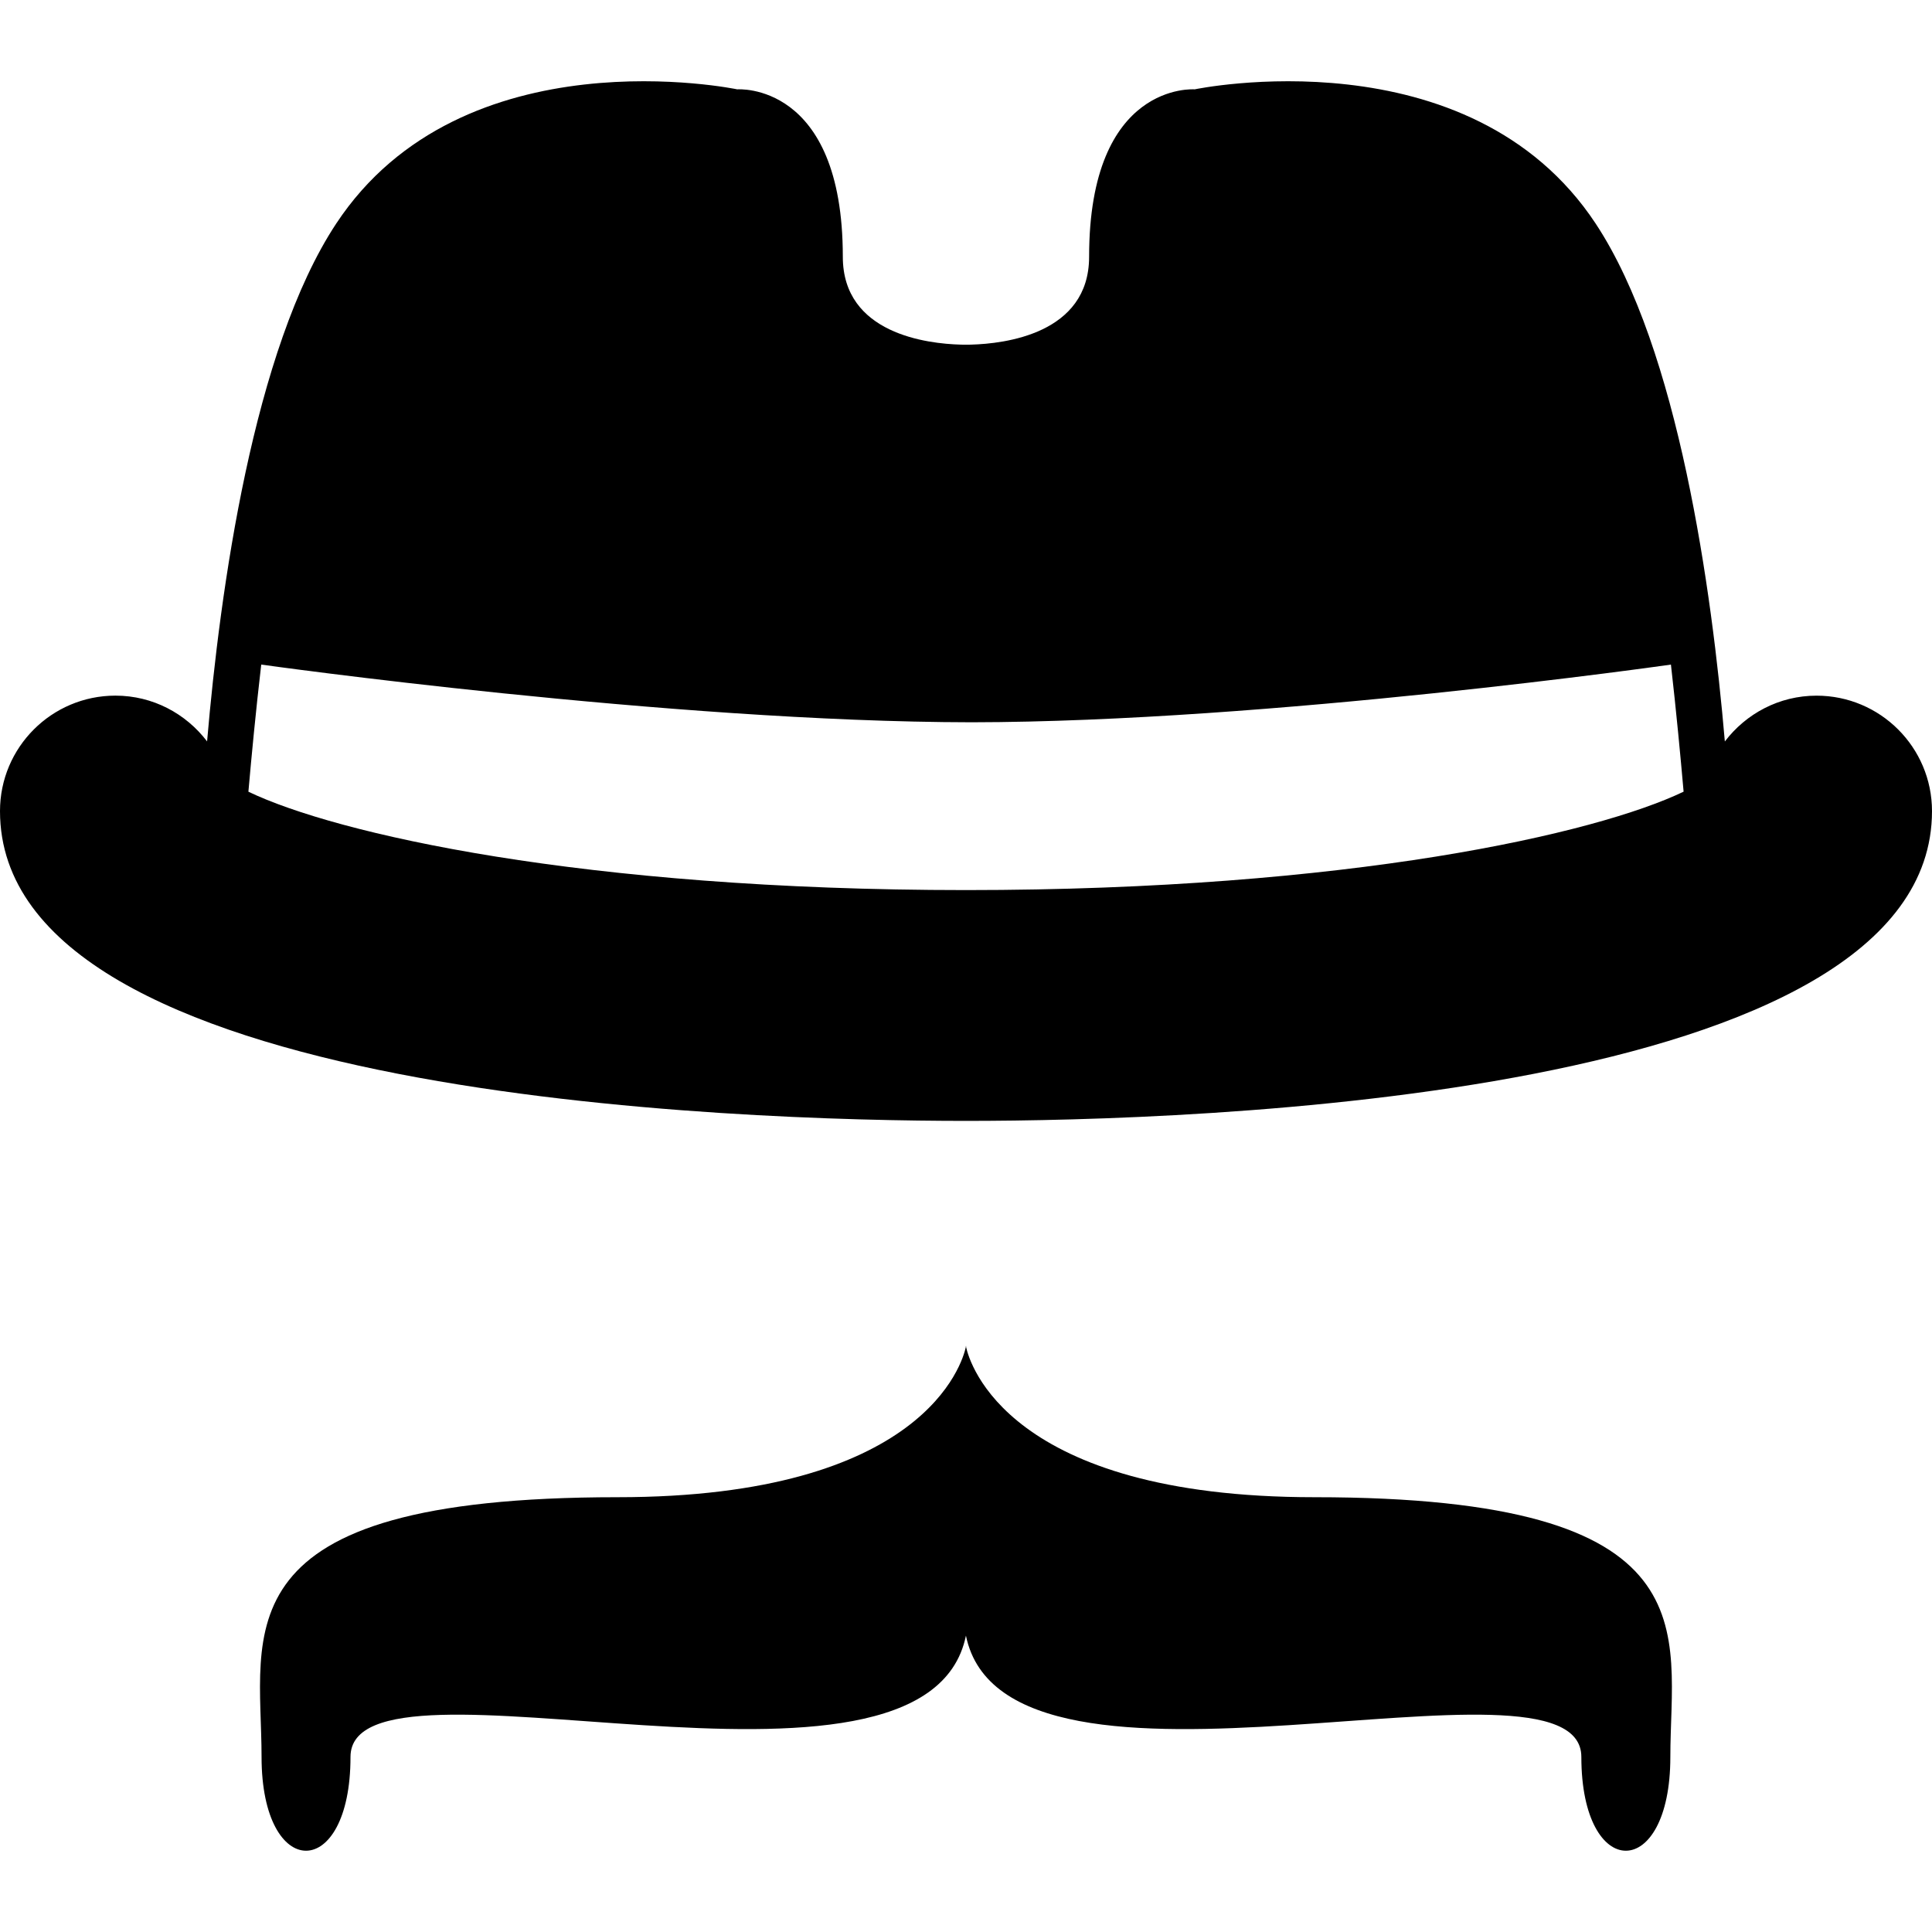
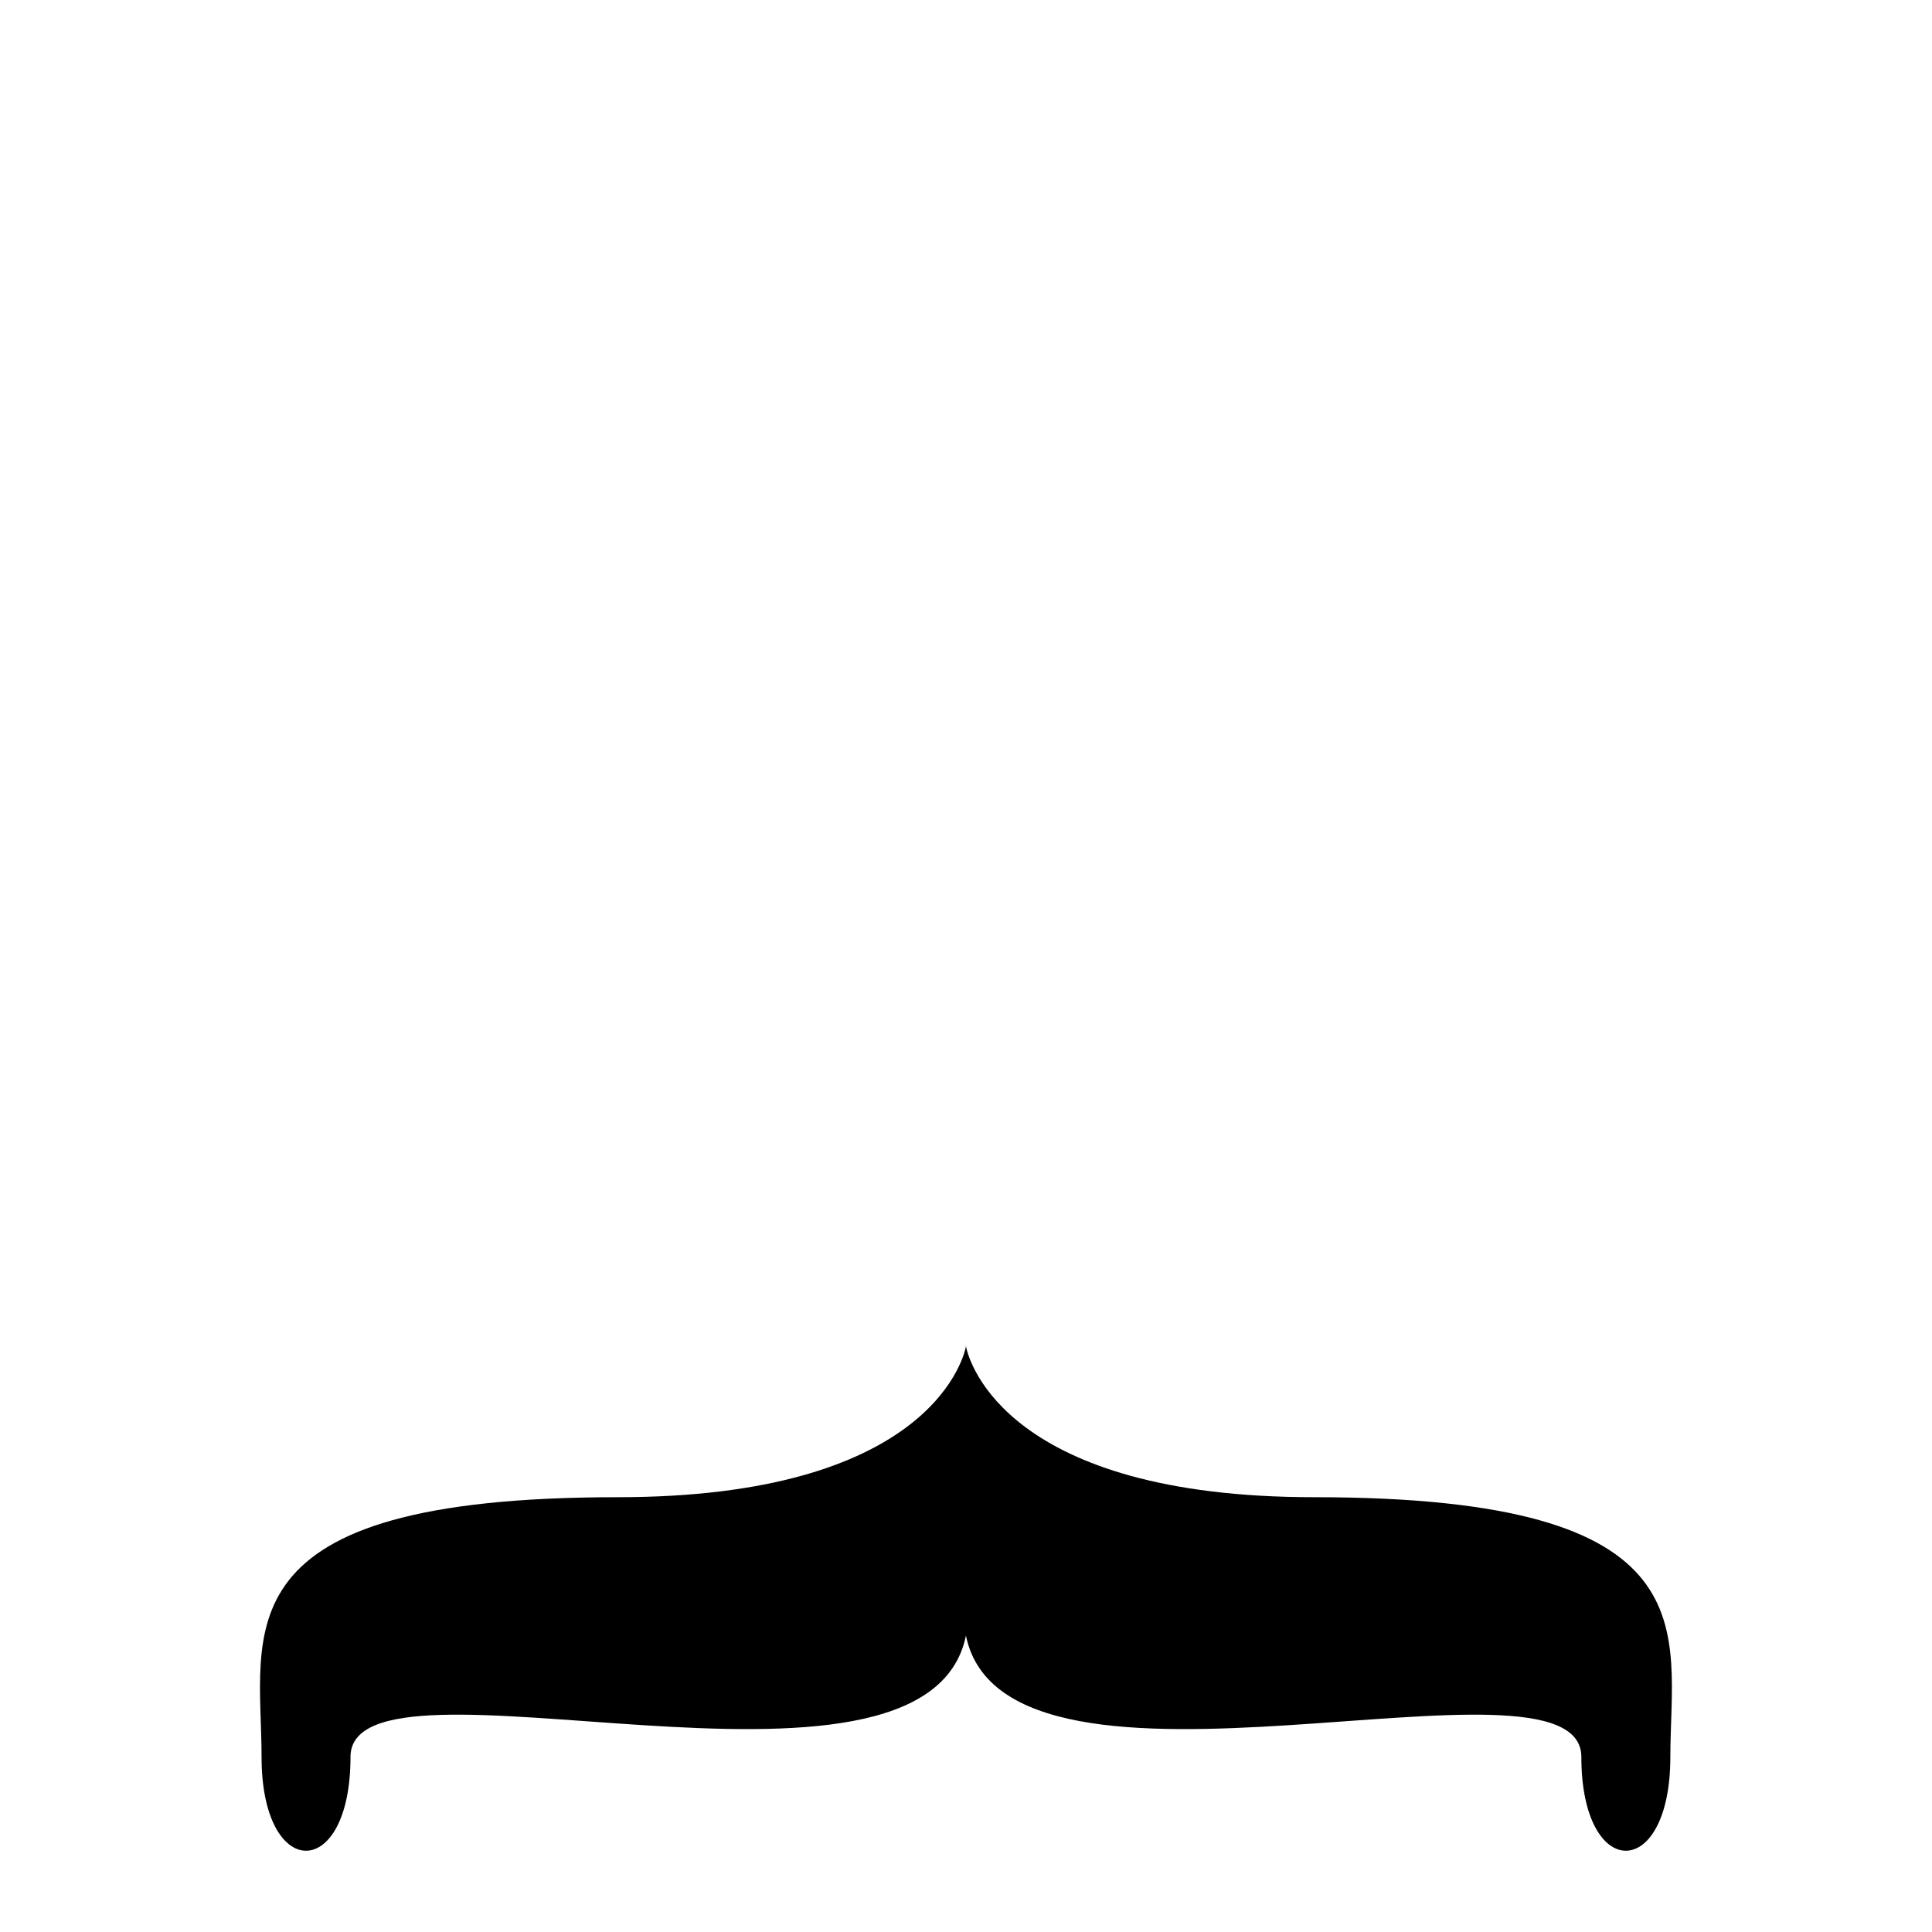
<svg xmlns="http://www.w3.org/2000/svg" fill="#000000" version="1.1" id="Capa_1" width="800px" height="800px" viewBox="0 0 59.306 59.305" xml:space="preserve">
  <g>
    <g>
      <path d="M51.274,53.932c0-3.839,1.403-7.973-10.924-7.973c-9.426,0-10.591-4.138-10.693-4.605     c-0.002-0.031-0.002-0.044-0.002-0.044s-0.001,0.007-0.003,0.017c-0.002-0.01-0.003-0.017-0.003-0.017s-0.001,0.013-0.002,0.044     c-0.103,0.468-1.268,4.605-10.694,4.605c-12.326,0-10.924,4.134-10.924,7.973c0,3.838,2.73,3.838,2.73,0     c0-3.704,17.654,2.345,18.892-3.724c1.239,6.069,18.891,0.02,18.891,3.724C48.543,57.77,51.274,57.77,51.274,53.932z" />
-       <path d="M55.762,21.354c-1.151,0-2.167,0.555-2.815,1.406c-0.399-4.651-1.418-12.038-3.962-15.892     c-3.887-5.894-12.312-4.126-12.312-4.126s-3.241-0.25-3.241,5.14c0,2.373-2.614,2.668-3.613,2.696     c-0.011,0-0.031,0.001-0.045,0.001c-0.045,0.001-0.085,0.001-0.122,0.001s-0.077,0-0.122-0.001c-0.013,0-0.034,0-0.045-0.001     c-0.999-0.027-3.613-0.323-3.613-2.696c0-5.389-3.241-5.14-3.241-5.14s-8.425-1.768-12.313,4.125     c-2.542,3.854-3.562,11.241-3.961,15.891c-0.647-0.851-1.663-1.405-2.814-1.405C1.585,21.354,0,22.941,0,24.897     c0,8.825,22.697,9.51,29.653,9.51c6.958,0,29.653-0.686,29.653-9.51C59.305,22.941,57.719,21.354,55.762,21.354z M8.019,20.4     c0,0,12.517,1.76,21.804,1.771c9.144-0.01,21.469-1.771,21.469-1.771c0.163,1.423,0.295,2.826,0.389,3.901     c-2.672,1.283-10.237,3.021-22.03,3.021c-11.789,0-19.353-1.736-22.026-3.02C7.719,23.228,7.853,21.824,8.019,20.4z" />
    </g>
  </g>
</svg>